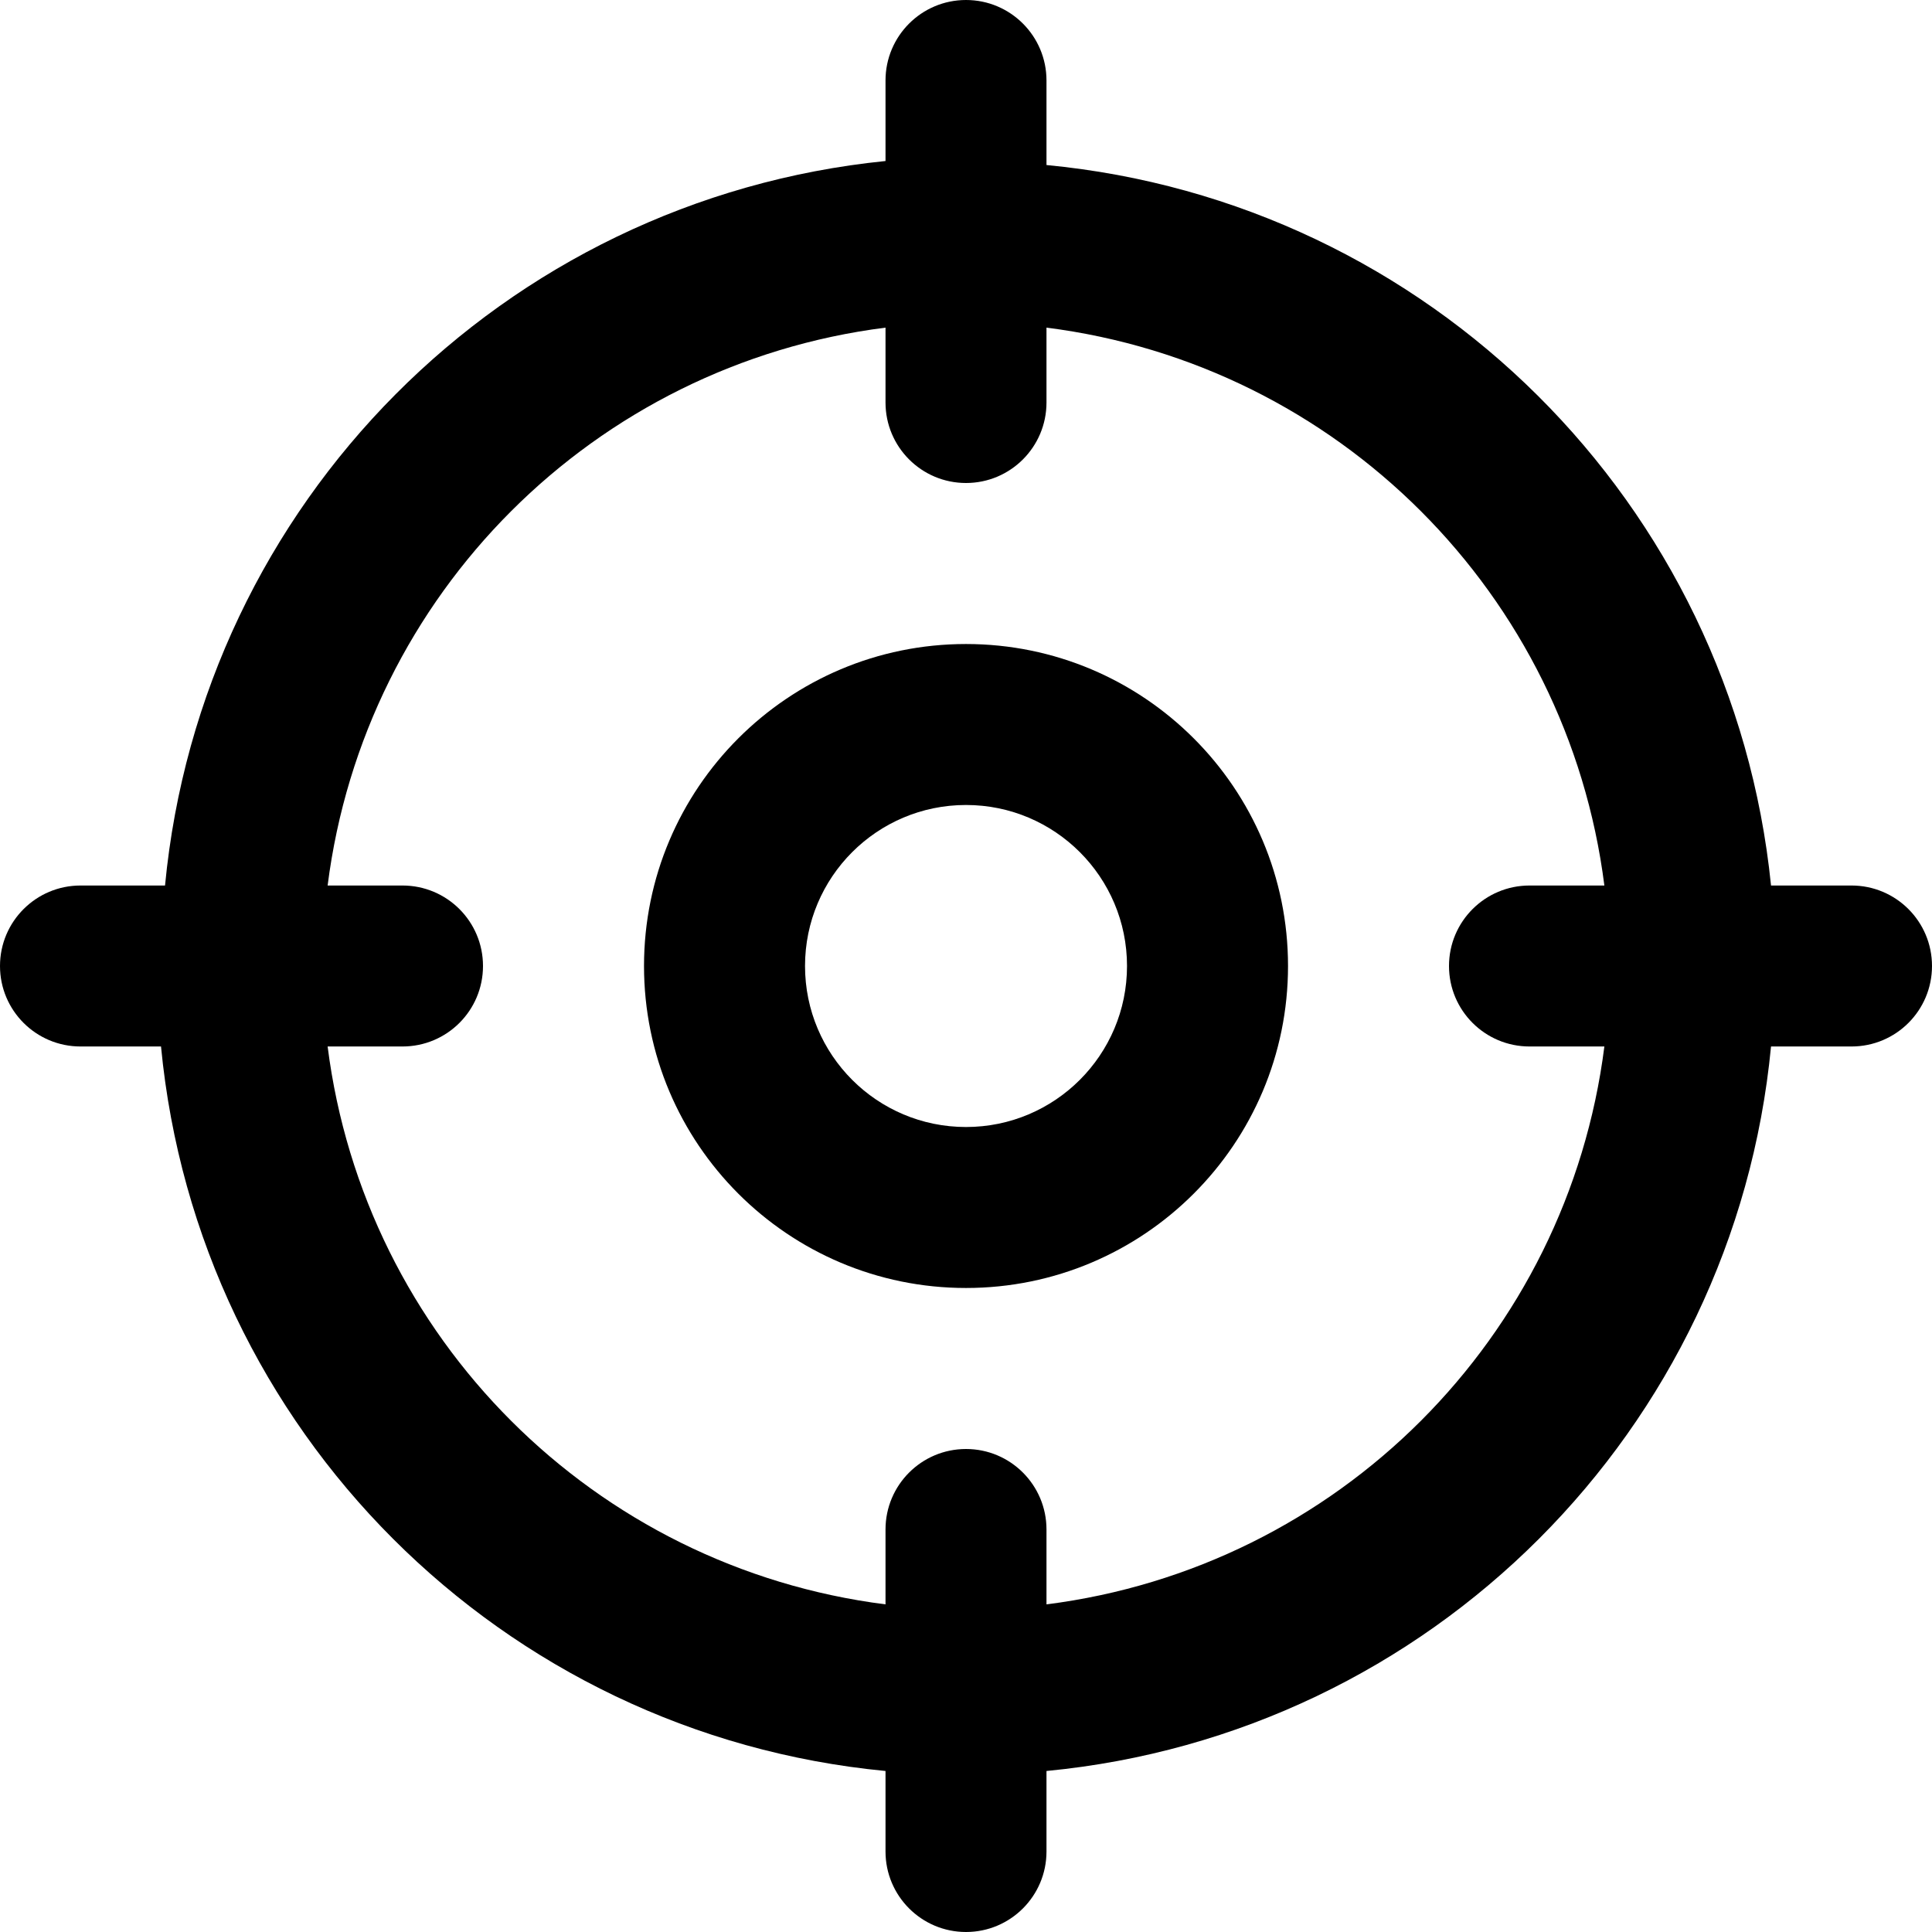
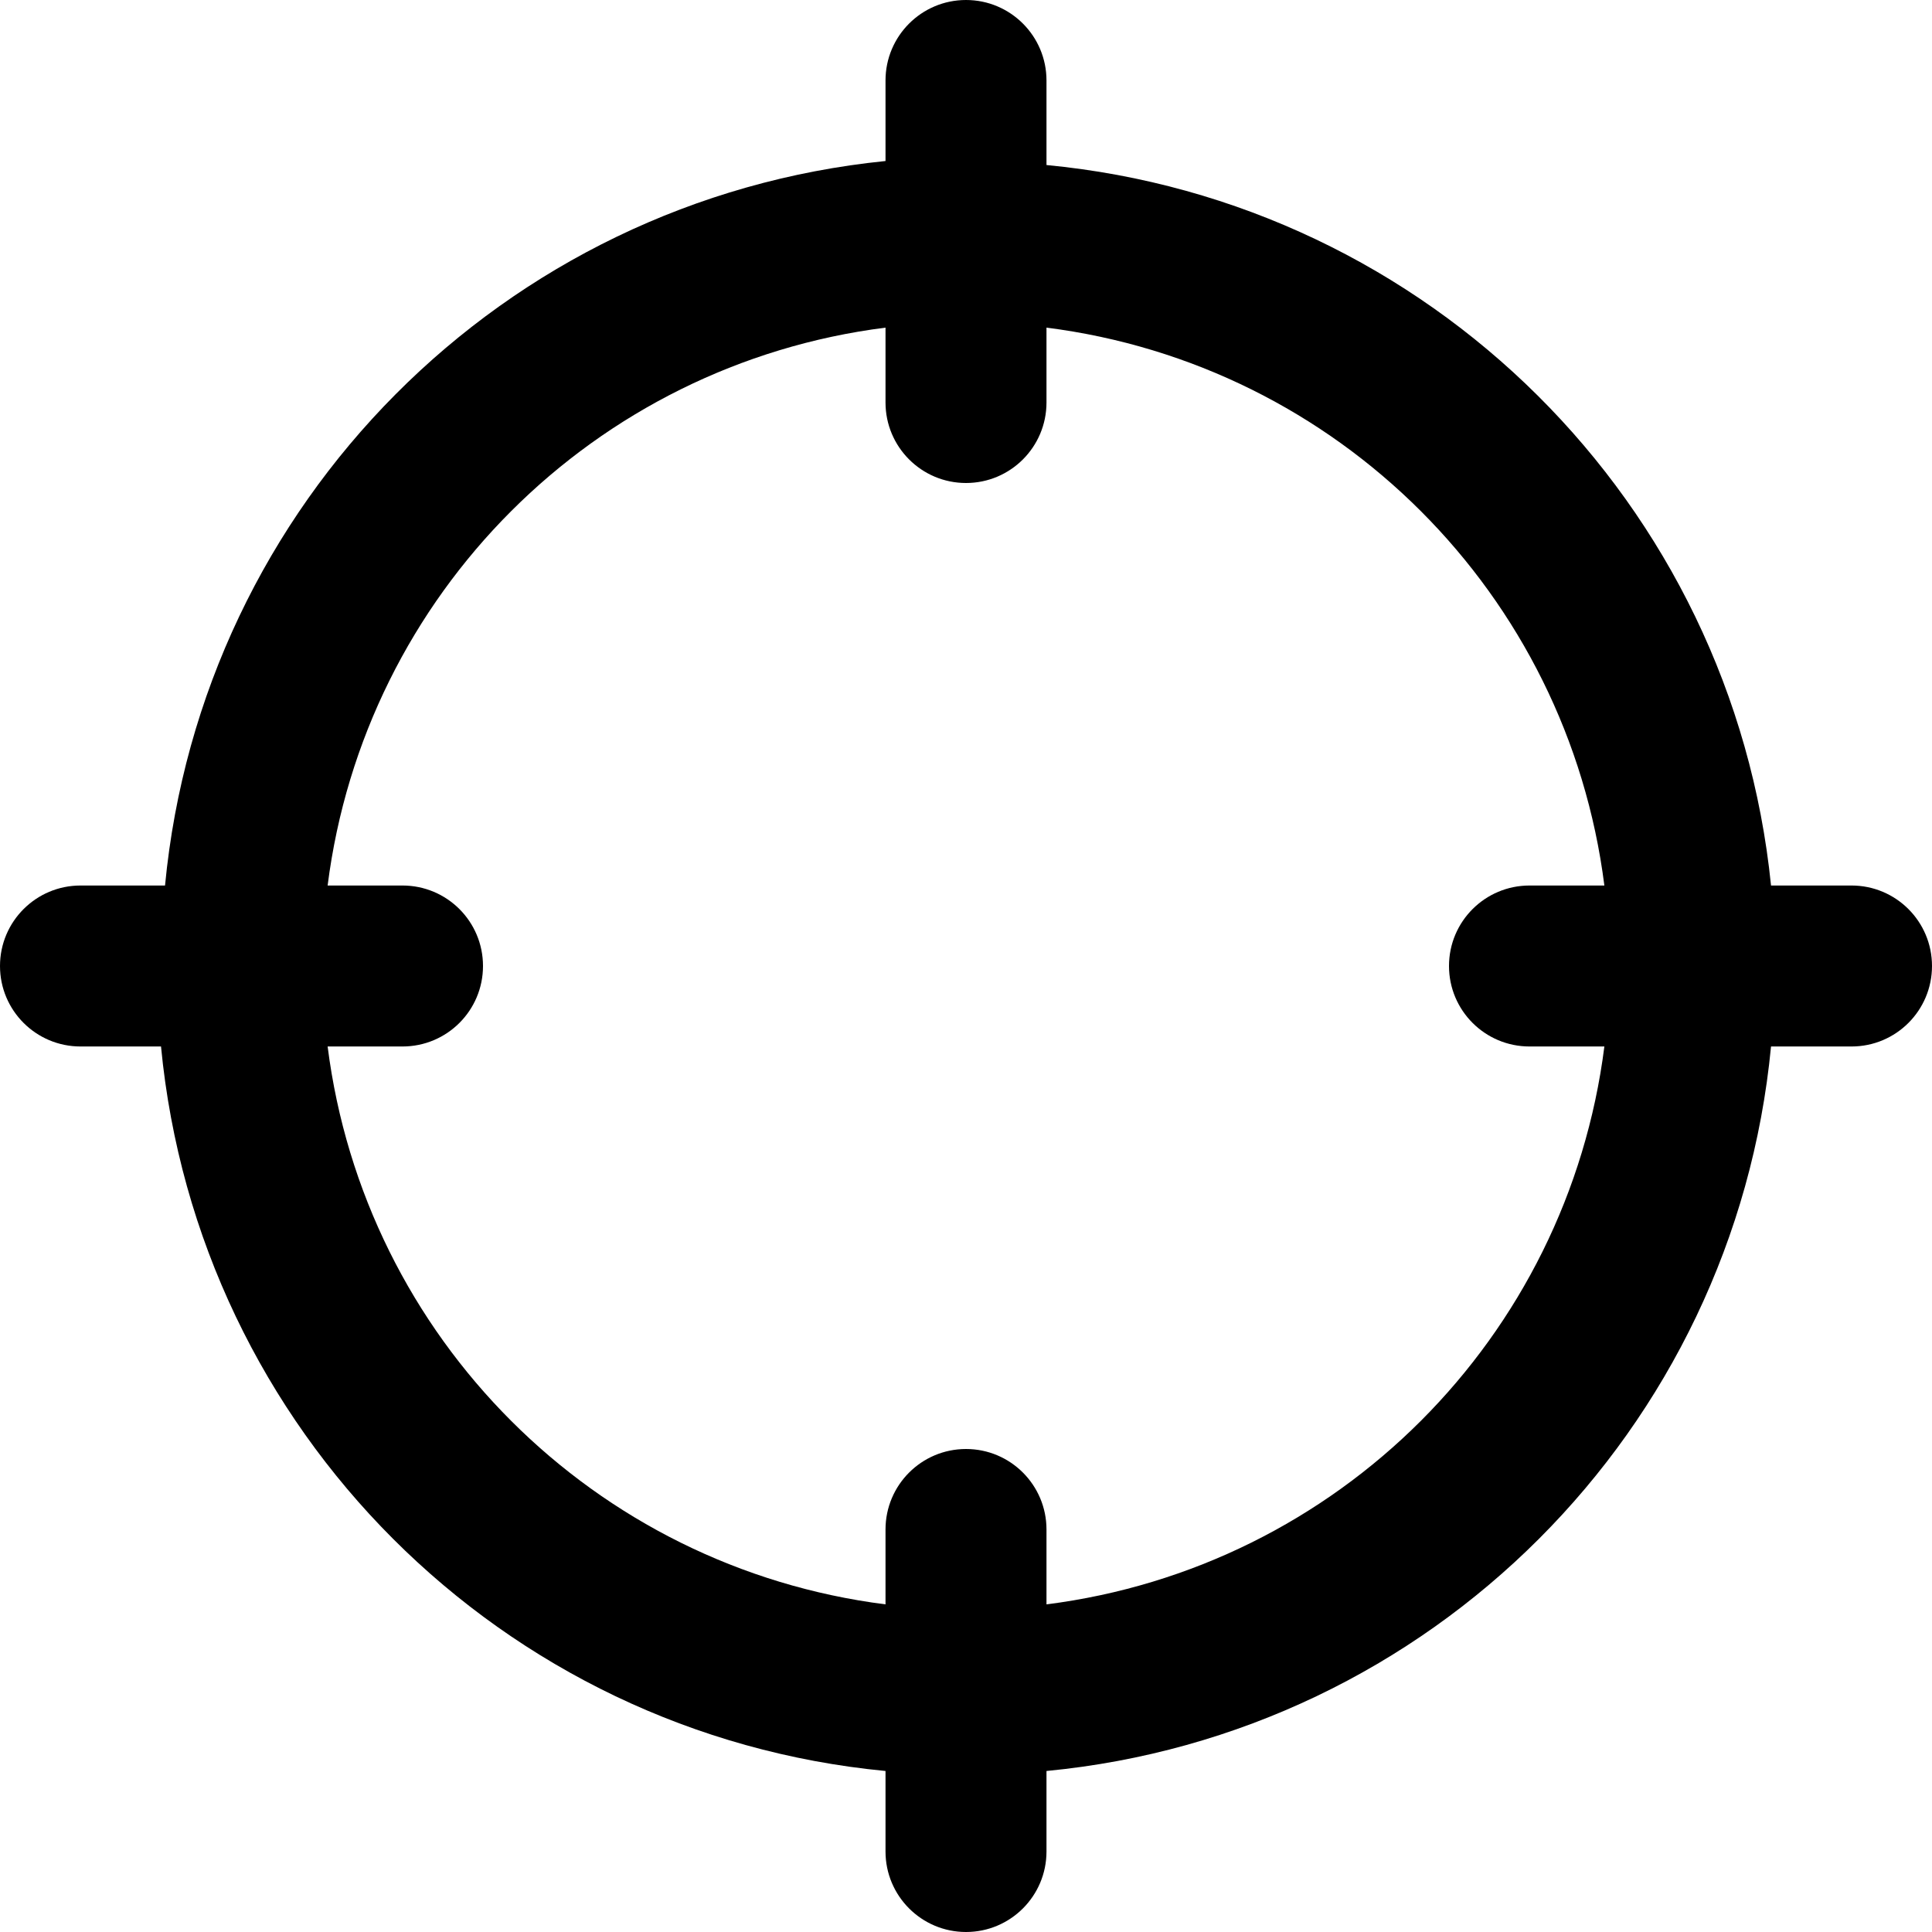
<svg xmlns="http://www.w3.org/2000/svg" width="50" height="50" id="screenshot-089bffc5-97fc-80a3-8006-9ccacc011208" viewBox="4364.328 1275 50 50" style="-webkit-print-color-adjust::exact" fill="none" version="1.1">
  <g id="shape-089bffc5-97fc-80a3-8006-9ccacc011208" style="fill:#000000" rx="0" ry="0">
    <g id="shape-089bffc5-97fc-80a3-8006-9ccacc01120e" style="display:none">
      <g class="fills" id="fills-089bffc5-97fc-80a3-8006-9ccacc01120e">
        <rect rx="0" ry="0" x="4364.328" y="1275" transform="matrix(1, 0, 0, 1, 0, 0)" width="50" height="50" fill="none" style="fill:#000000;fill-opacity:1">
        </rect>
      </g>
    </g>
    <g id="shape-089bffc5-97fc-80a3-8006-9ccacc01120f">
      <g class="fills" id="fills-089bffc5-97fc-80a3-8006-9ccacc01120f">
-         <path d="M4389.328,1291.667C4384.726,1291.667,4380.995,1295.398,4380.995,1300C4380.995,1304.602,4384.726,1308.333,4389.328,1308.333C4393.931,1308.333,4397.662,1304.602,4397.662,1300C4397.662,1295.398,4393.931,1291.667,4389.328,1291.667ZM4389.328,1304.167C4387.027,1304.167,4385.162,1302.301,4385.162,1300C4385.162,1297.699,4387.027,1295.833,4389.328,1295.833C4391.629,1295.833,4393.495,1297.699,4393.495,1300C4393.495,1302.301,4391.629,1304.167,4389.328,1304.167Z" style="fill:#000000;fill-opacity:1">
-         </path>
-       </g>
+         </g>
    </g>
    <g id="shape-089bffc5-97fc-80a3-8006-9ccacc011210">
      <g class="fills" id="fills-089bffc5-97fc-80a3-8006-9ccacc011210">
        <path d="M4412.245,1297.917L4410.162,1297.917C4409.162,1288.023,4401.311,1280.215,4391.411,1279.271L4391.411,1277.083C4391.411,1275.933,4390.479,1275,4389.328,1275C4388.178,1275,4387.245,1275.933,4387.245,1277.083L4387.245,1279.167C4377.351,1280.166,4369.543,1288.018,4368.599,1297.917L4366.412,1297.917C4365.261,1297.917,4364.328,1298.849,4364.328,1300C4364.328,1301.151,4365.261,1302.083,4366.412,1302.083L4368.495,1302.083C4369.447,1312.017,4377.311,1319.881,4387.245,1320.833L4387.245,1322.917C4387.245,1324.067,4388.178,1325,4389.328,1325C4390.479,1325,4391.411,1324.067,4391.411,1322.917L4391.411,1320.833C4401.346,1319.881,4409.209,1312.017,4410.162,1302.083L4412.245,1302.083C4413.396,1302.083,4414.328,1301.151,4414.328,1300C4414.328,1298.849,4413.396,1297.917,4412.245,1297.917ZM4391.411,1316.521L4391.411,1314.583C4391.411,1313.433,4390.479,1312.5,4389.328,1312.5C4388.178,1312.5,4387.245,1313.433,4387.245,1314.583L4387.245,1316.521C4379.703,1315.564,4373.764,1309.625,4372.807,1302.083L4374.744,1302.083C4375.896,1302.083,4376.828,1301.151,4376.828,1300C4376.828,1298.849,4375.896,1297.917,4374.744,1297.917L4372.807,1297.917C4373.764,1290.375,4379.703,1284.436,4387.245,1283.479L4387.245,1285.417C4387.245,1286.567,4388.178,1287.5,4389.328,1287.5C4390.479,1287.5,4391.411,1286.567,4391.411,1285.417L4391.411,1283.479C4398.954,1284.436,4404.893,1290.375,4405.849,1297.917L4403.912,1297.917C4402.761,1297.917,4401.828,1298.849,4401.828,1300C4401.828,1301.151,4402.761,1302.083,4403.912,1302.083L4405.849,1302.083C4404.893,1309.625,4398.954,1315.564,4391.411,1316.521Z" style="fill:#000000;fill-opacity:1">
        </path>
      </g>
    </g>
  </g>
</svg>